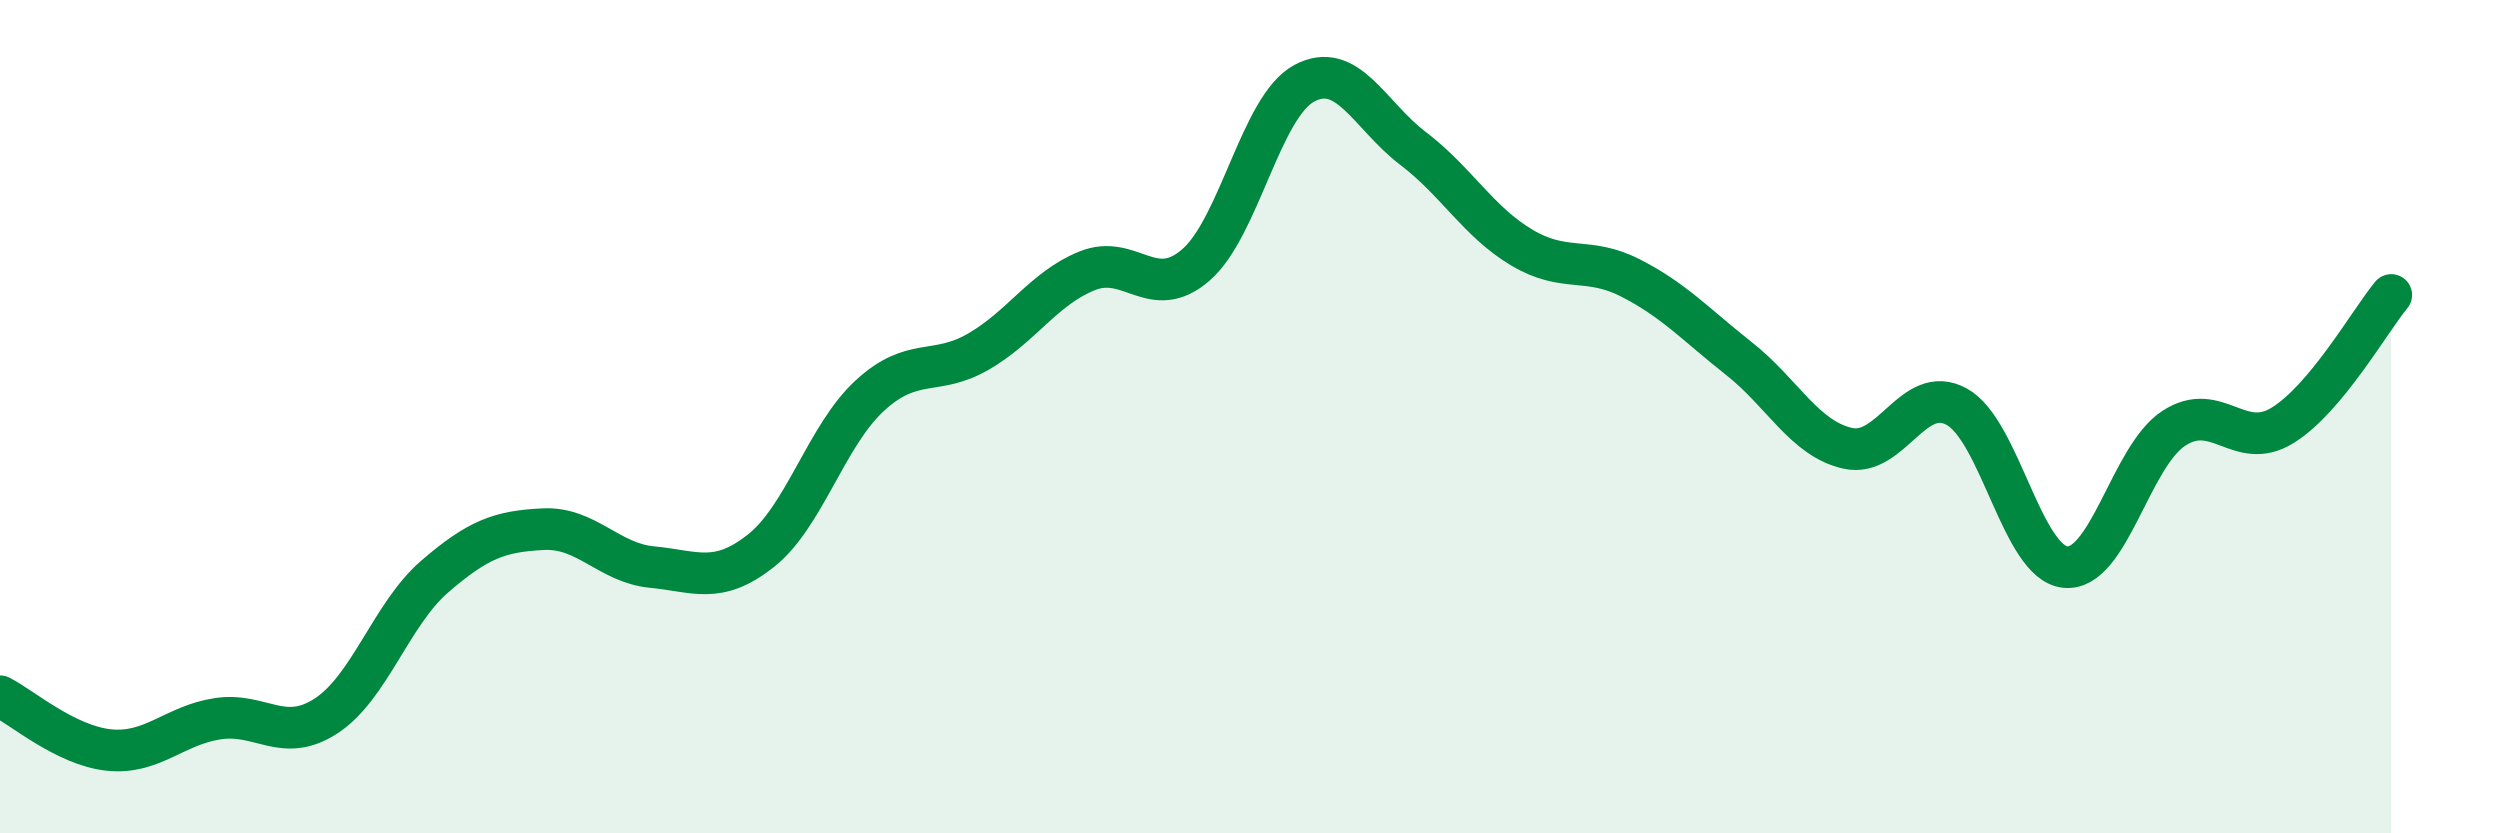
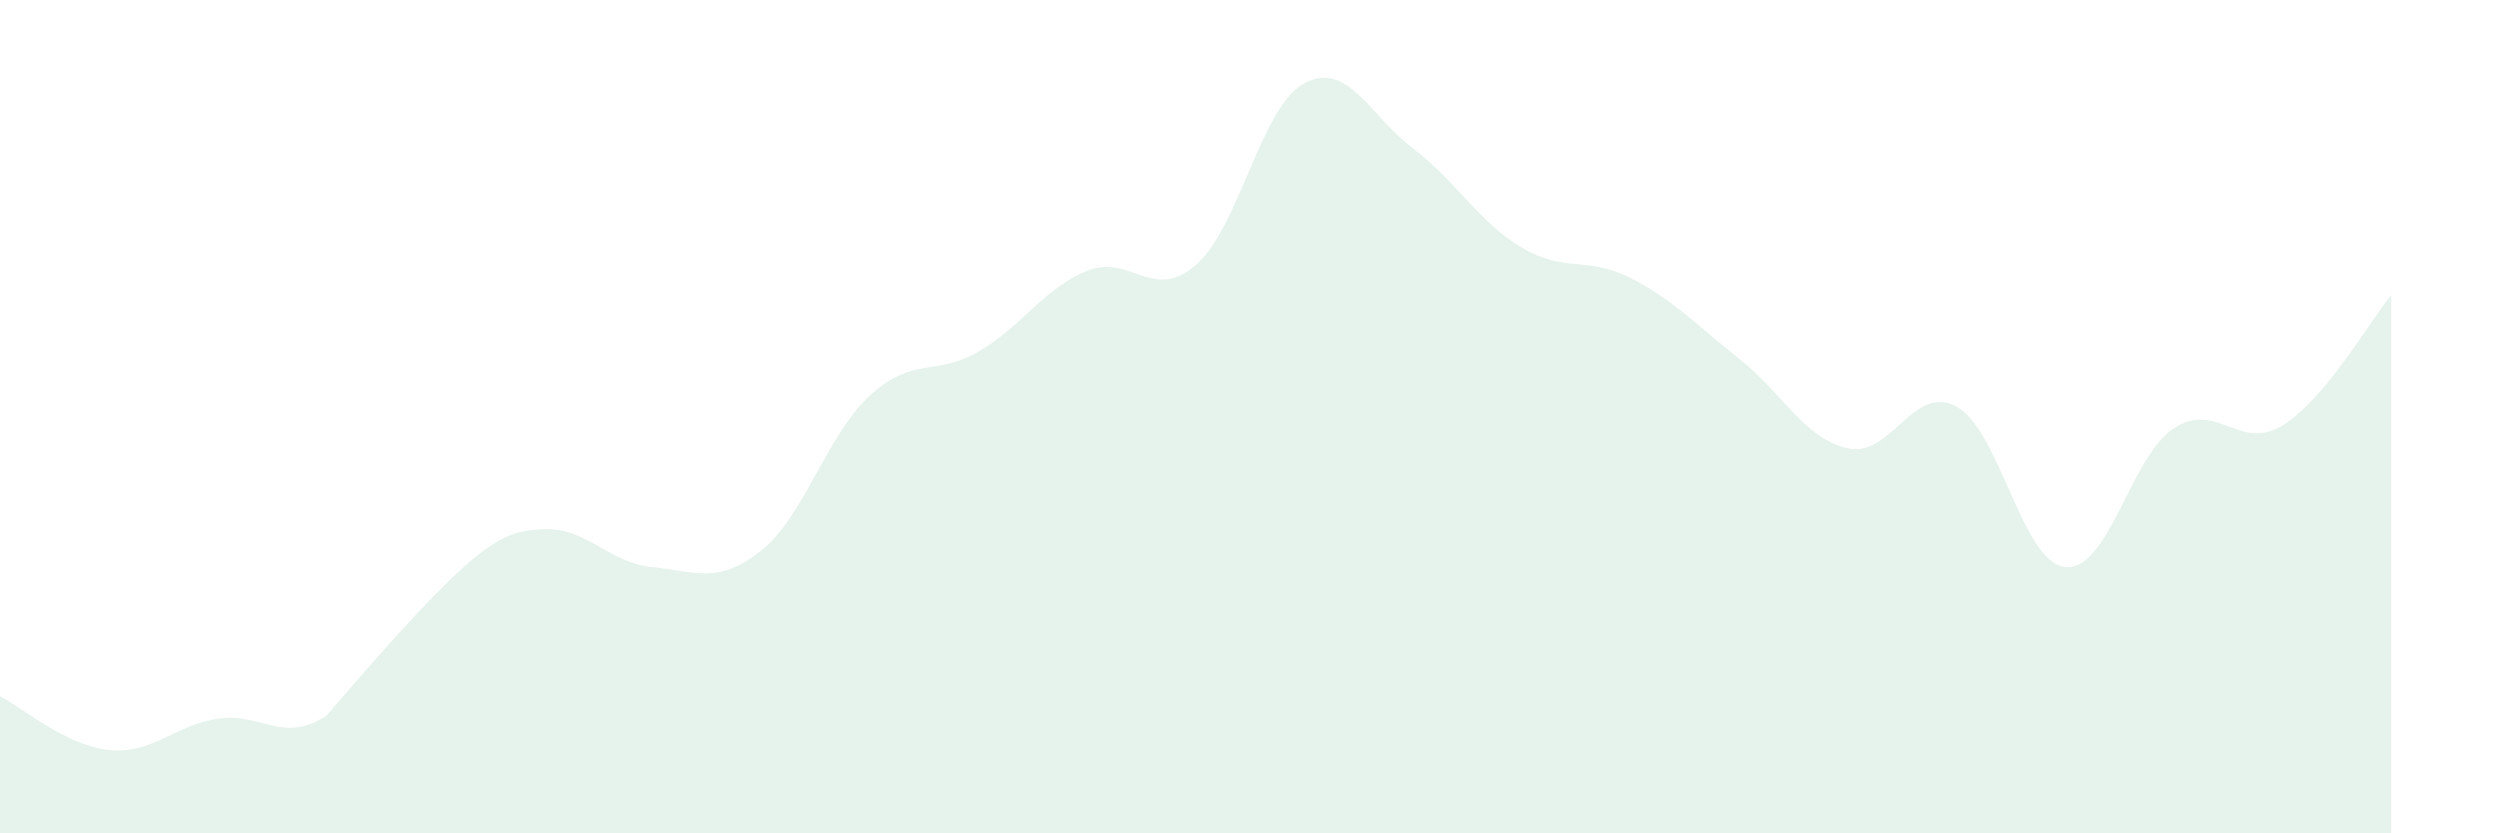
<svg xmlns="http://www.w3.org/2000/svg" width="60" height="20" viewBox="0 0 60 20">
-   <path d="M 0,16.71 C 0.52,16.97 1.57,17.89 2.61,18 C 3.65,18.11 4.18,17.41 5.22,17.25 C 6.26,17.09 6.79,17.86 7.83,17.18 C 8.87,16.5 9.39,14.74 10.43,13.84 C 11.47,12.94 12,12.75 13.04,12.7 C 14.08,12.65 14.61,13.51 15.65,13.61 C 16.69,13.71 17.22,14.04 18.26,13.22 C 19.3,12.4 19.83,10.46 20.87,9.5 C 21.91,8.54 22.44,9.04 23.48,8.44 C 24.52,7.84 25.05,6.92 26.09,6.5 C 27.13,6.08 27.66,7.26 28.7,6.36 C 29.74,5.46 30.26,2.56 31.3,2 C 32.34,1.44 32.87,2.77 33.91,3.56 C 34.95,4.35 35.48,5.32 36.52,5.94 C 37.56,6.56 38.09,6.14 39.13,6.67 C 40.17,7.2 40.7,7.79 41.74,8.61 C 42.78,9.43 43.31,10.53 44.35,10.76 C 45.39,10.99 45.92,9.19 46.96,9.76 C 48,10.33 48.53,13.51 49.57,13.61 C 50.61,13.71 51.13,10.96 52.17,10.28 C 53.21,9.6 53.74,10.85 54.78,10.21 C 55.82,9.57 56.87,7.71 57.39,7.08L57.39 20L0 20Z" fill="#008740" opacity="0.1" stroke-linecap="round" stroke-linejoin="round" />
-   <path d="M 0,16.71 C 0.52,16.97 1.57,17.89 2.61,18 C 3.65,18.11 4.18,17.41 5.22,17.25 C 6.26,17.09 6.79,17.86 7.83,17.18 C 8.87,16.5 9.39,14.74 10.43,13.84 C 11.47,12.94 12,12.75 13.04,12.7 C 14.08,12.65 14.61,13.51 15.65,13.61 C 16.69,13.71 17.22,14.04 18.26,13.22 C 19.3,12.4 19.83,10.46 20.87,9.5 C 21.91,8.54 22.44,9.04 23.48,8.44 C 24.52,7.84 25.05,6.92 26.09,6.5 C 27.13,6.08 27.66,7.26 28.7,6.36 C 29.74,5.46 30.26,2.56 31.3,2 C 32.34,1.44 32.87,2.77 33.91,3.56 C 34.95,4.35 35.48,5.32 36.52,5.94 C 37.56,6.56 38.09,6.14 39.13,6.67 C 40.17,7.2 40.7,7.79 41.74,8.61 C 42.78,9.43 43.31,10.53 44.35,10.76 C 45.39,10.99 45.92,9.19 46.96,9.76 C 48,10.33 48.53,13.51 49.57,13.61 C 50.61,13.71 51.13,10.96 52.17,10.28 C 53.21,9.6 53.74,10.85 54.78,10.21 C 55.82,9.57 56.87,7.71 57.39,7.08" stroke="#008740" stroke-width="1" fill="none" stroke-linecap="round" stroke-linejoin="round" />
+   <path d="M 0,16.71 C 0.52,16.97 1.57,17.89 2.61,18 C 3.65,18.11 4.18,17.41 5.22,17.25 C 6.26,17.09 6.79,17.86 7.83,17.18 C 11.47,12.94 12,12.75 13.04,12.7 C 14.08,12.65 14.61,13.51 15.65,13.61 C 16.69,13.71 17.22,14.04 18.26,13.22 C 19.3,12.4 19.83,10.46 20.87,9.5 C 21.91,8.54 22.44,9.04 23.48,8.44 C 24.52,7.84 25.05,6.92 26.09,6.5 C 27.13,6.08 27.66,7.26 28.7,6.36 C 29.74,5.46 30.26,2.56 31.3,2 C 32.34,1.44 32.87,2.77 33.91,3.56 C 34.95,4.35 35.48,5.32 36.52,5.94 C 37.56,6.56 38.09,6.14 39.13,6.67 C 40.17,7.2 40.7,7.79 41.74,8.61 C 42.78,9.43 43.31,10.53 44.35,10.76 C 45.39,10.99 45.92,9.19 46.96,9.76 C 48,10.33 48.53,13.51 49.57,13.61 C 50.61,13.71 51.13,10.96 52.17,10.28 C 53.21,9.6 53.74,10.85 54.78,10.21 C 55.82,9.57 56.87,7.71 57.39,7.08L57.39 20L0 20Z" fill="#008740" opacity="0.1" stroke-linecap="round" stroke-linejoin="round" />
</svg>